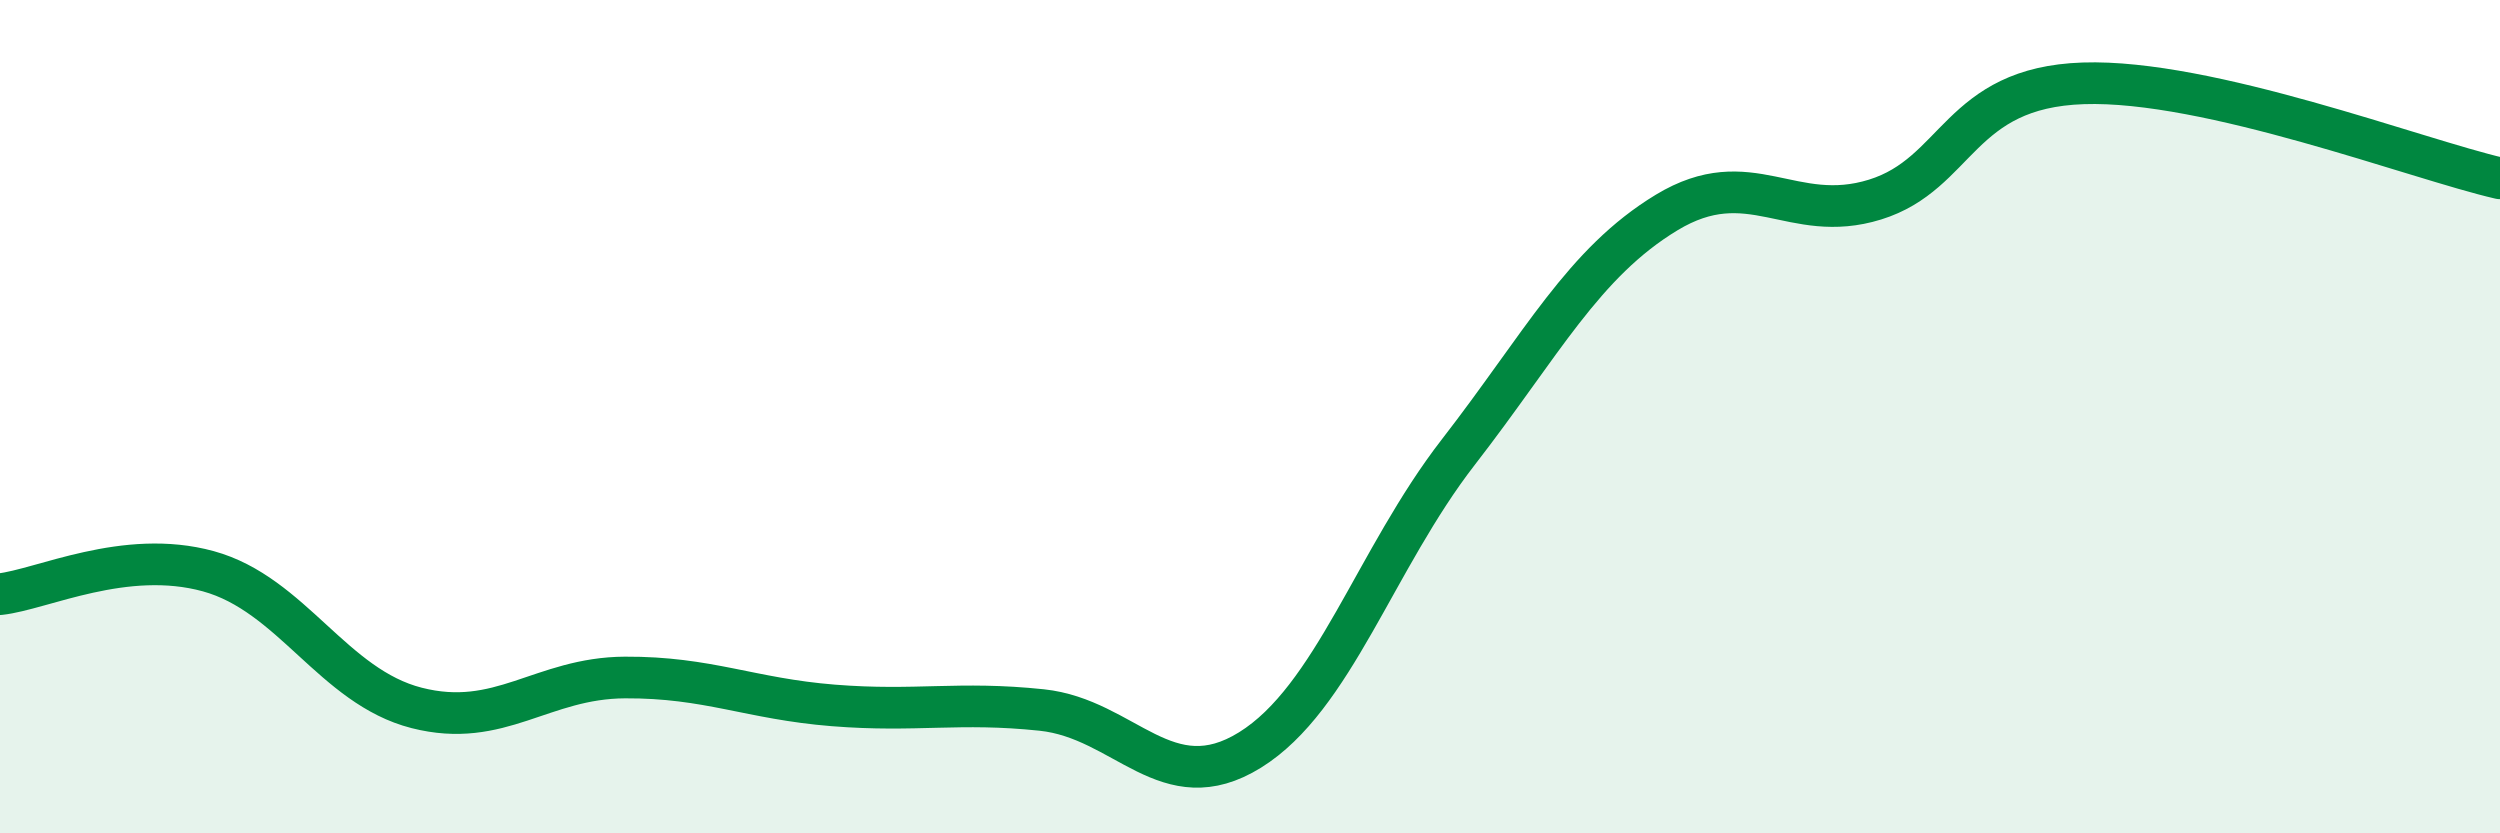
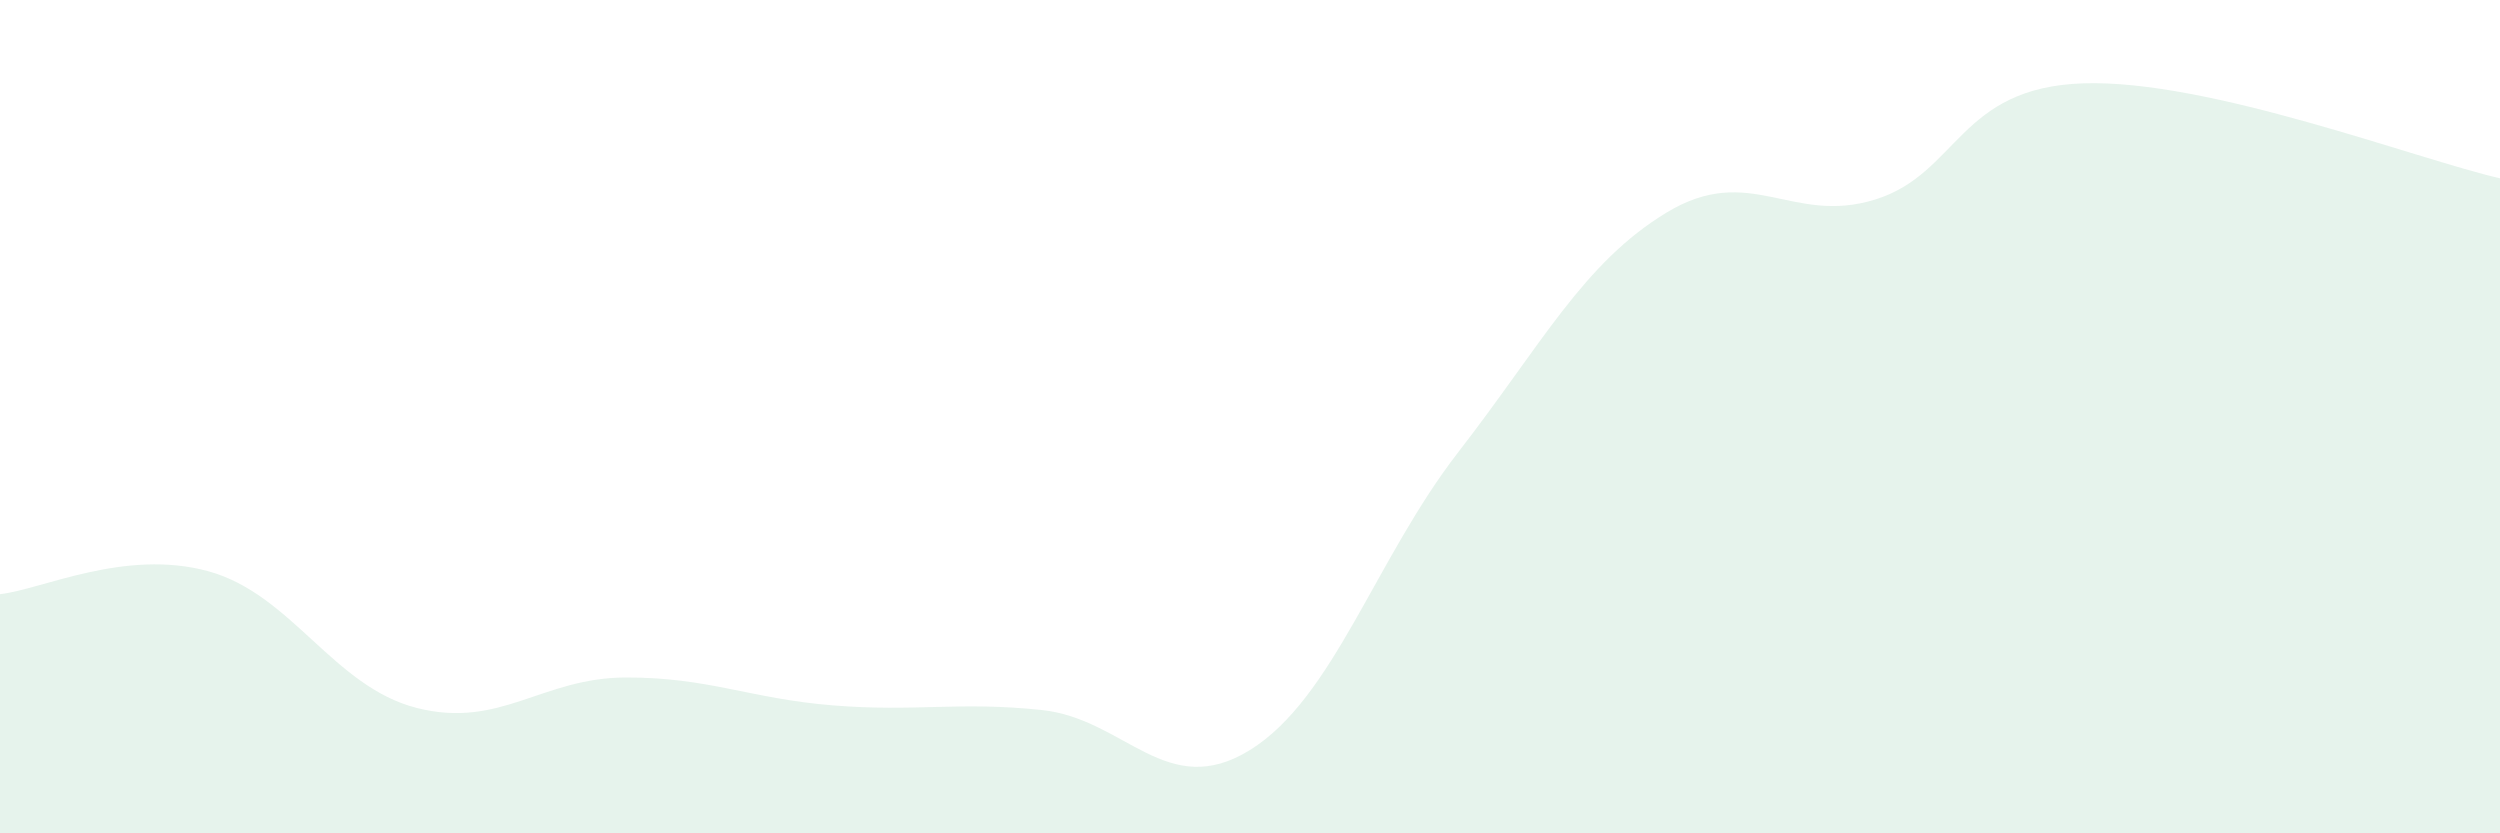
<svg xmlns="http://www.w3.org/2000/svg" width="60" height="20" viewBox="0 0 60 20">
  <path d="M 0,14.26 C 1,14.15 3,13.16 5,13.71 C 7,14.26 8,16.48 10,16.99 C 12,17.5 13,16.27 15,16.26 C 17,16.25 18,16.77 20,16.93 C 22,17.09 23,16.83 25,17.04 C 27,17.25 28,19.24 30,18 C 32,16.76 33,13.43 35,10.85 C 37,8.27 38,6.31 40,5.1 C 42,3.89 43,5.41 45,4.79 C 47,4.17 47,2.1 50,2 C 53,1.9 58,3.82 60,4.28L60 20L0 20Z" fill="#008740" opacity="0.1" stroke-linecap="round" stroke-linejoin="round" />
-   <path d="M 0,14.26 C 1,14.15 3,13.16 5,13.71 C 7,14.26 8,16.48 10,16.99 C 12,17.5 13,16.27 15,16.26 C 17,16.25 18,16.77 20,16.93 C 22,17.09 23,16.83 25,17.04 C 27,17.25 28,19.24 30,18 C 32,16.76 33,13.43 35,10.85 C 37,8.27 38,6.31 40,5.1 C 42,3.89 43,5.41 45,4.79 C 47,4.17 47,2.1 50,2 C 53,1.9 58,3.82 60,4.28" stroke="#008740" stroke-width="1" fill="none" stroke-linecap="round" stroke-linejoin="round" />
</svg>